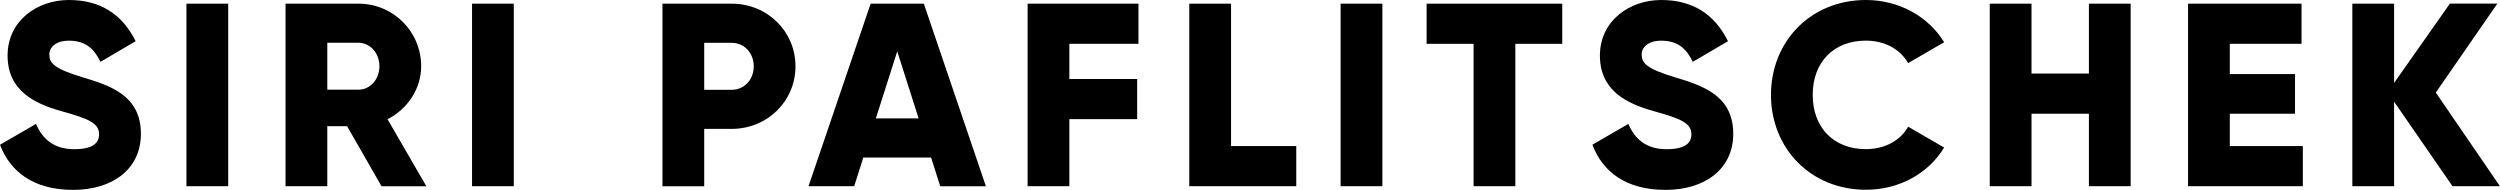
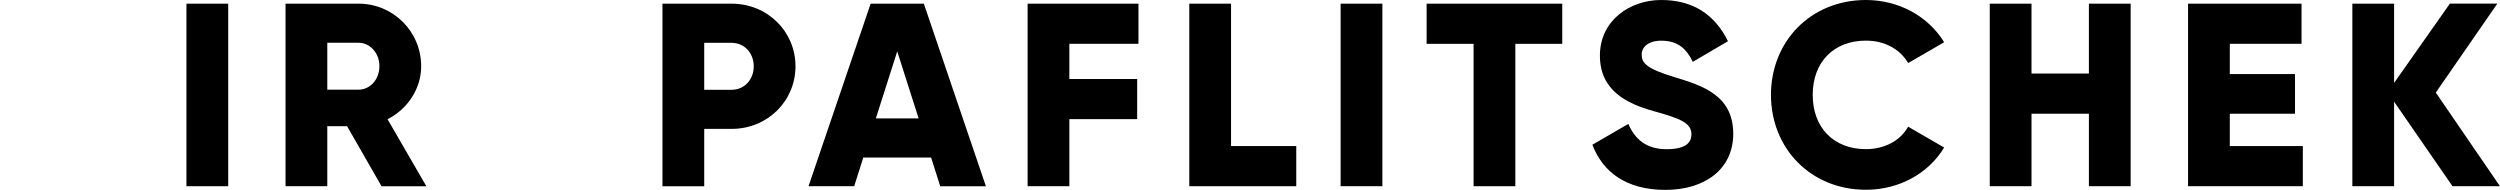
<svg xmlns="http://www.w3.org/2000/svg" id="Ebene_2" viewBox="0 0 422.1 32.06">
  <g id="Ebene_1-2">
    <g>
-       <path d="M0,24.44l6.08-3.52c1.1,2.55,2.99,4.27,6.47,4.27s4.18-1.32,4.18-2.51c0-1.89-1.76-2.64-6.39-3.92C5.77,17.48,1.28,15.28,1.28,9.38S6.3,0,11.63,0s9.03,2.42,11.27,6.96l-5.94,3.48c-1.06-2.2-2.51-3.57-5.33-3.57-2.2,0-3.3,1.1-3.3,2.33,0,1.41,.75,2.38,5.55,3.83,4.67,1.41,9.91,3.04,9.91,9.56,0,5.95-4.76,9.47-11.45,9.47S1.72,28.98,0,24.44Z" />
      <path d="M38.53,.62V31.44h-7.05V.62h7.05Z" />
      <path d="M58.61,21.31h-3.35v10.13h-7.05V.62h12.33c5.86,0,10.57,4.71,10.57,10.57,0,3.79-2.29,7.22-5.68,8.94l6.56,11.32h-7.57l-5.81-10.13Zm-3.35-6.17h5.28c1.94,0,3.52-1.72,3.52-3.96s-1.59-3.96-3.52-3.96h-5.28v7.93Z" />
-       <path d="M86.75,.62V31.44h-7.05V.62h7.05Z" />
+       <path d="M86.75,.62h-7.05V.62h7.05Z" />
      <path d="M134.31,11.19c0,5.86-4.71,10.57-10.79,10.57h-4.62v9.69h-7.05V.62h11.67c6.08,0,10.79,4.71,10.79,10.57Zm-7.05,0c0-2.25-1.59-3.96-3.74-3.96h-4.62v7.93h4.62c2.16,0,3.74-1.72,3.74-3.96Z" />
      <path d="M157.21,26.6h-11.45l-1.54,4.84h-7.71L147,.62h8.98l10.48,30.83h-7.71l-1.54-4.84Zm-2.11-6.61l-3.61-11.32-3.61,11.32h7.22Z" />
      <path d="M180.55,7.4v5.94h11.45v6.78h-11.45v11.32h-7.05V.62h18.72V7.4h-11.67Z" />
      <path d="M218.86,24.66v6.78h-18.06V.62h7.05V24.66h11.01Z" />
      <path d="M233.4,.62V31.44h-7.05V.62h7.05Z" />
      <path d="M263.78,7.4h-7.93V31.44h-7.05V7.4h-7.93V.62h22.9V7.4Z" />
      <path d="M268.85,24.44l6.08-3.52c1.1,2.55,2.99,4.27,6.47,4.27s4.18-1.32,4.18-2.51c0-1.89-1.76-2.64-6.38-3.92-4.58-1.28-9.07-3.48-9.07-9.38s5.02-9.38,10.35-9.38,9.03,2.42,11.27,6.96l-5.94,3.48c-1.06-2.2-2.51-3.57-5.33-3.57-2.2,0-3.3,1.1-3.3,2.33,0,1.41,.75,2.38,5.55,3.83,4.67,1.41,9.91,3.04,9.91,9.56,0,5.95-4.76,9.47-11.45,9.47s-10.61-3.08-12.33-7.62Z" />
      <path d="M299.01,16.03c0-9.07,6.74-16.03,16.03-16.03,5.59,0,10.53,2.77,13.21,7.13l-6.08,3.52c-1.37-2.38-4.01-3.79-7.13-3.79-5.46,0-8.98,3.65-8.98,9.16s3.52,9.16,8.98,9.16c3.13,0,5.81-1.41,7.13-3.79l6.08,3.52c-2.64,4.36-7.57,7.13-13.21,7.13-9.29,0-16.03-6.96-16.03-16.03Z" />
      <path d="M359.74,.62V31.44h-7.05v-12.24h-9.69v12.24h-7.05V.62h7.05V12.42h9.69V.62h7.05Z" />
      <path d="M388.81,24.66v6.78h-19.38V.62h19.16V7.4h-12.11v5.11h11.01v6.69h-11.01v5.46h12.33Z" />
      <path d="M414.08,31.44l-9.86-14.27v14.27h-7.05V.62h7.05V14l9.42-13.39h8.01l-10.39,15.02,10.83,15.81h-8.01Z" />
    </g>
  </g>
</svg>